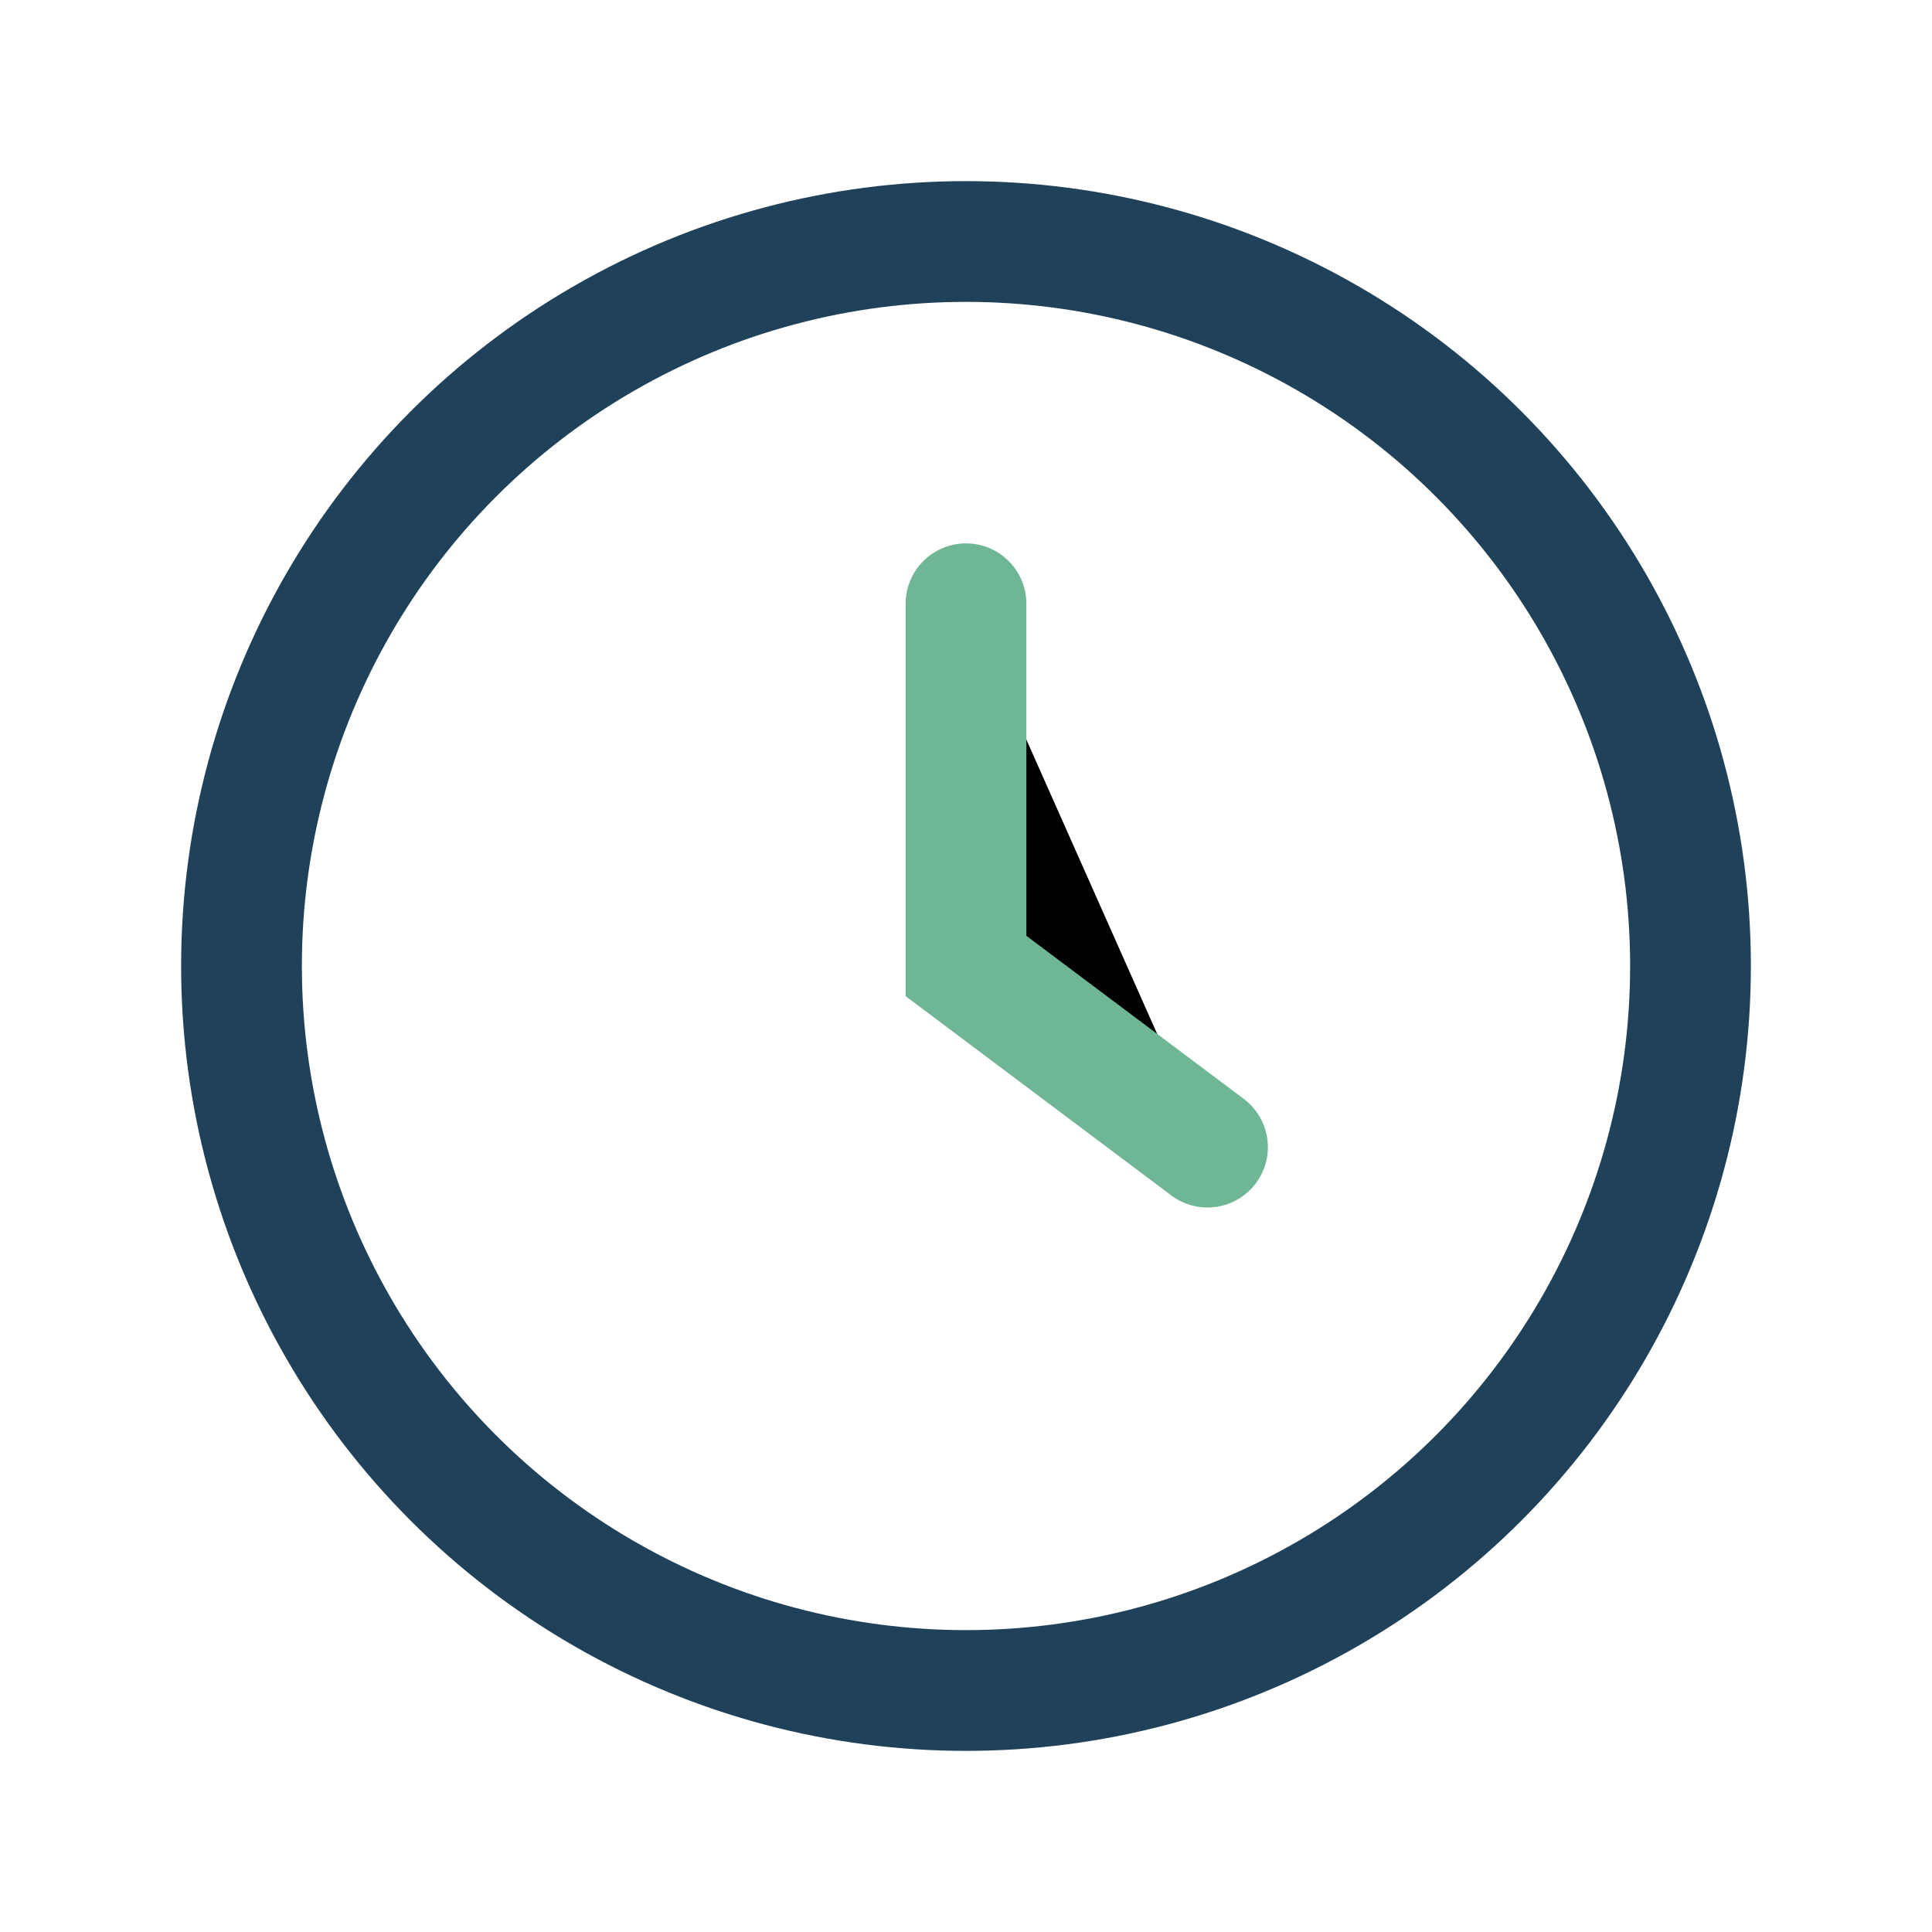
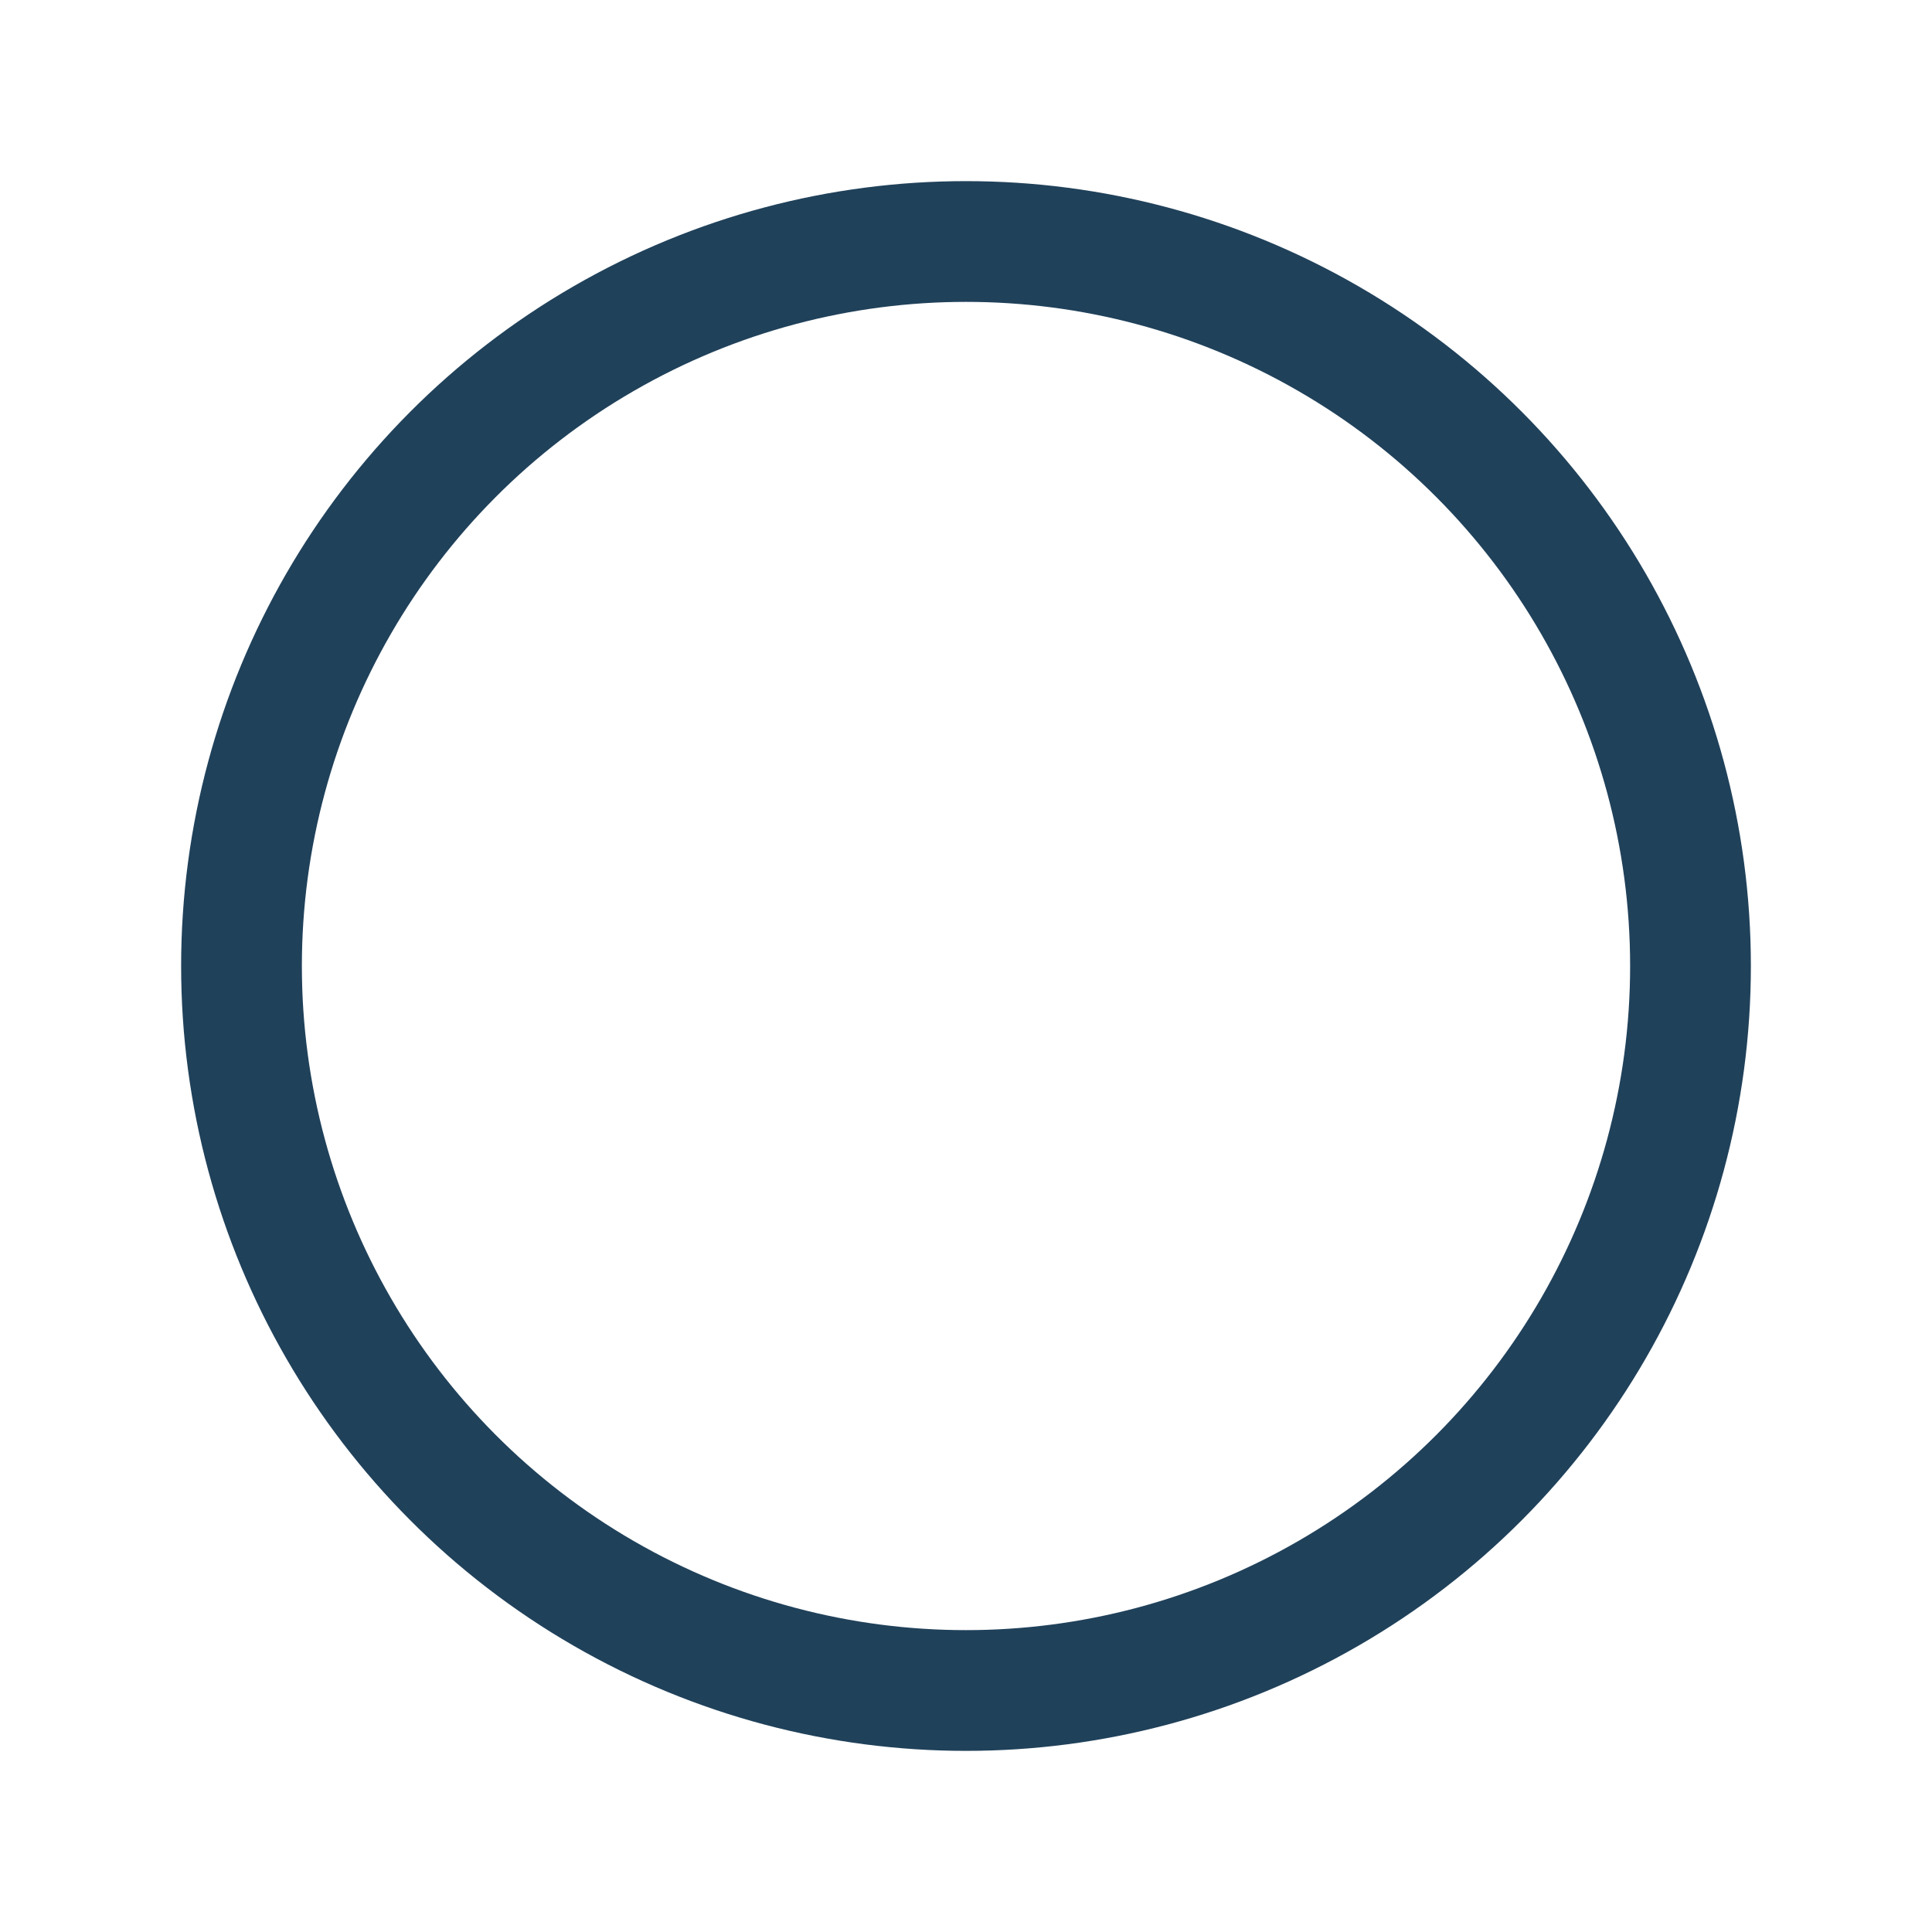
<svg xmlns="http://www.w3.org/2000/svg" width="32" height="32" viewBox="0 0 32 32">
  <circle cx="16" cy="16" r="12" fill="none" stroke="#20415A" stroke-width="2" />
-   <path d="M16 10v6l4 3" stroke="#6FB694" stroke-width="2" stroke-linecap="round" />
</svg>